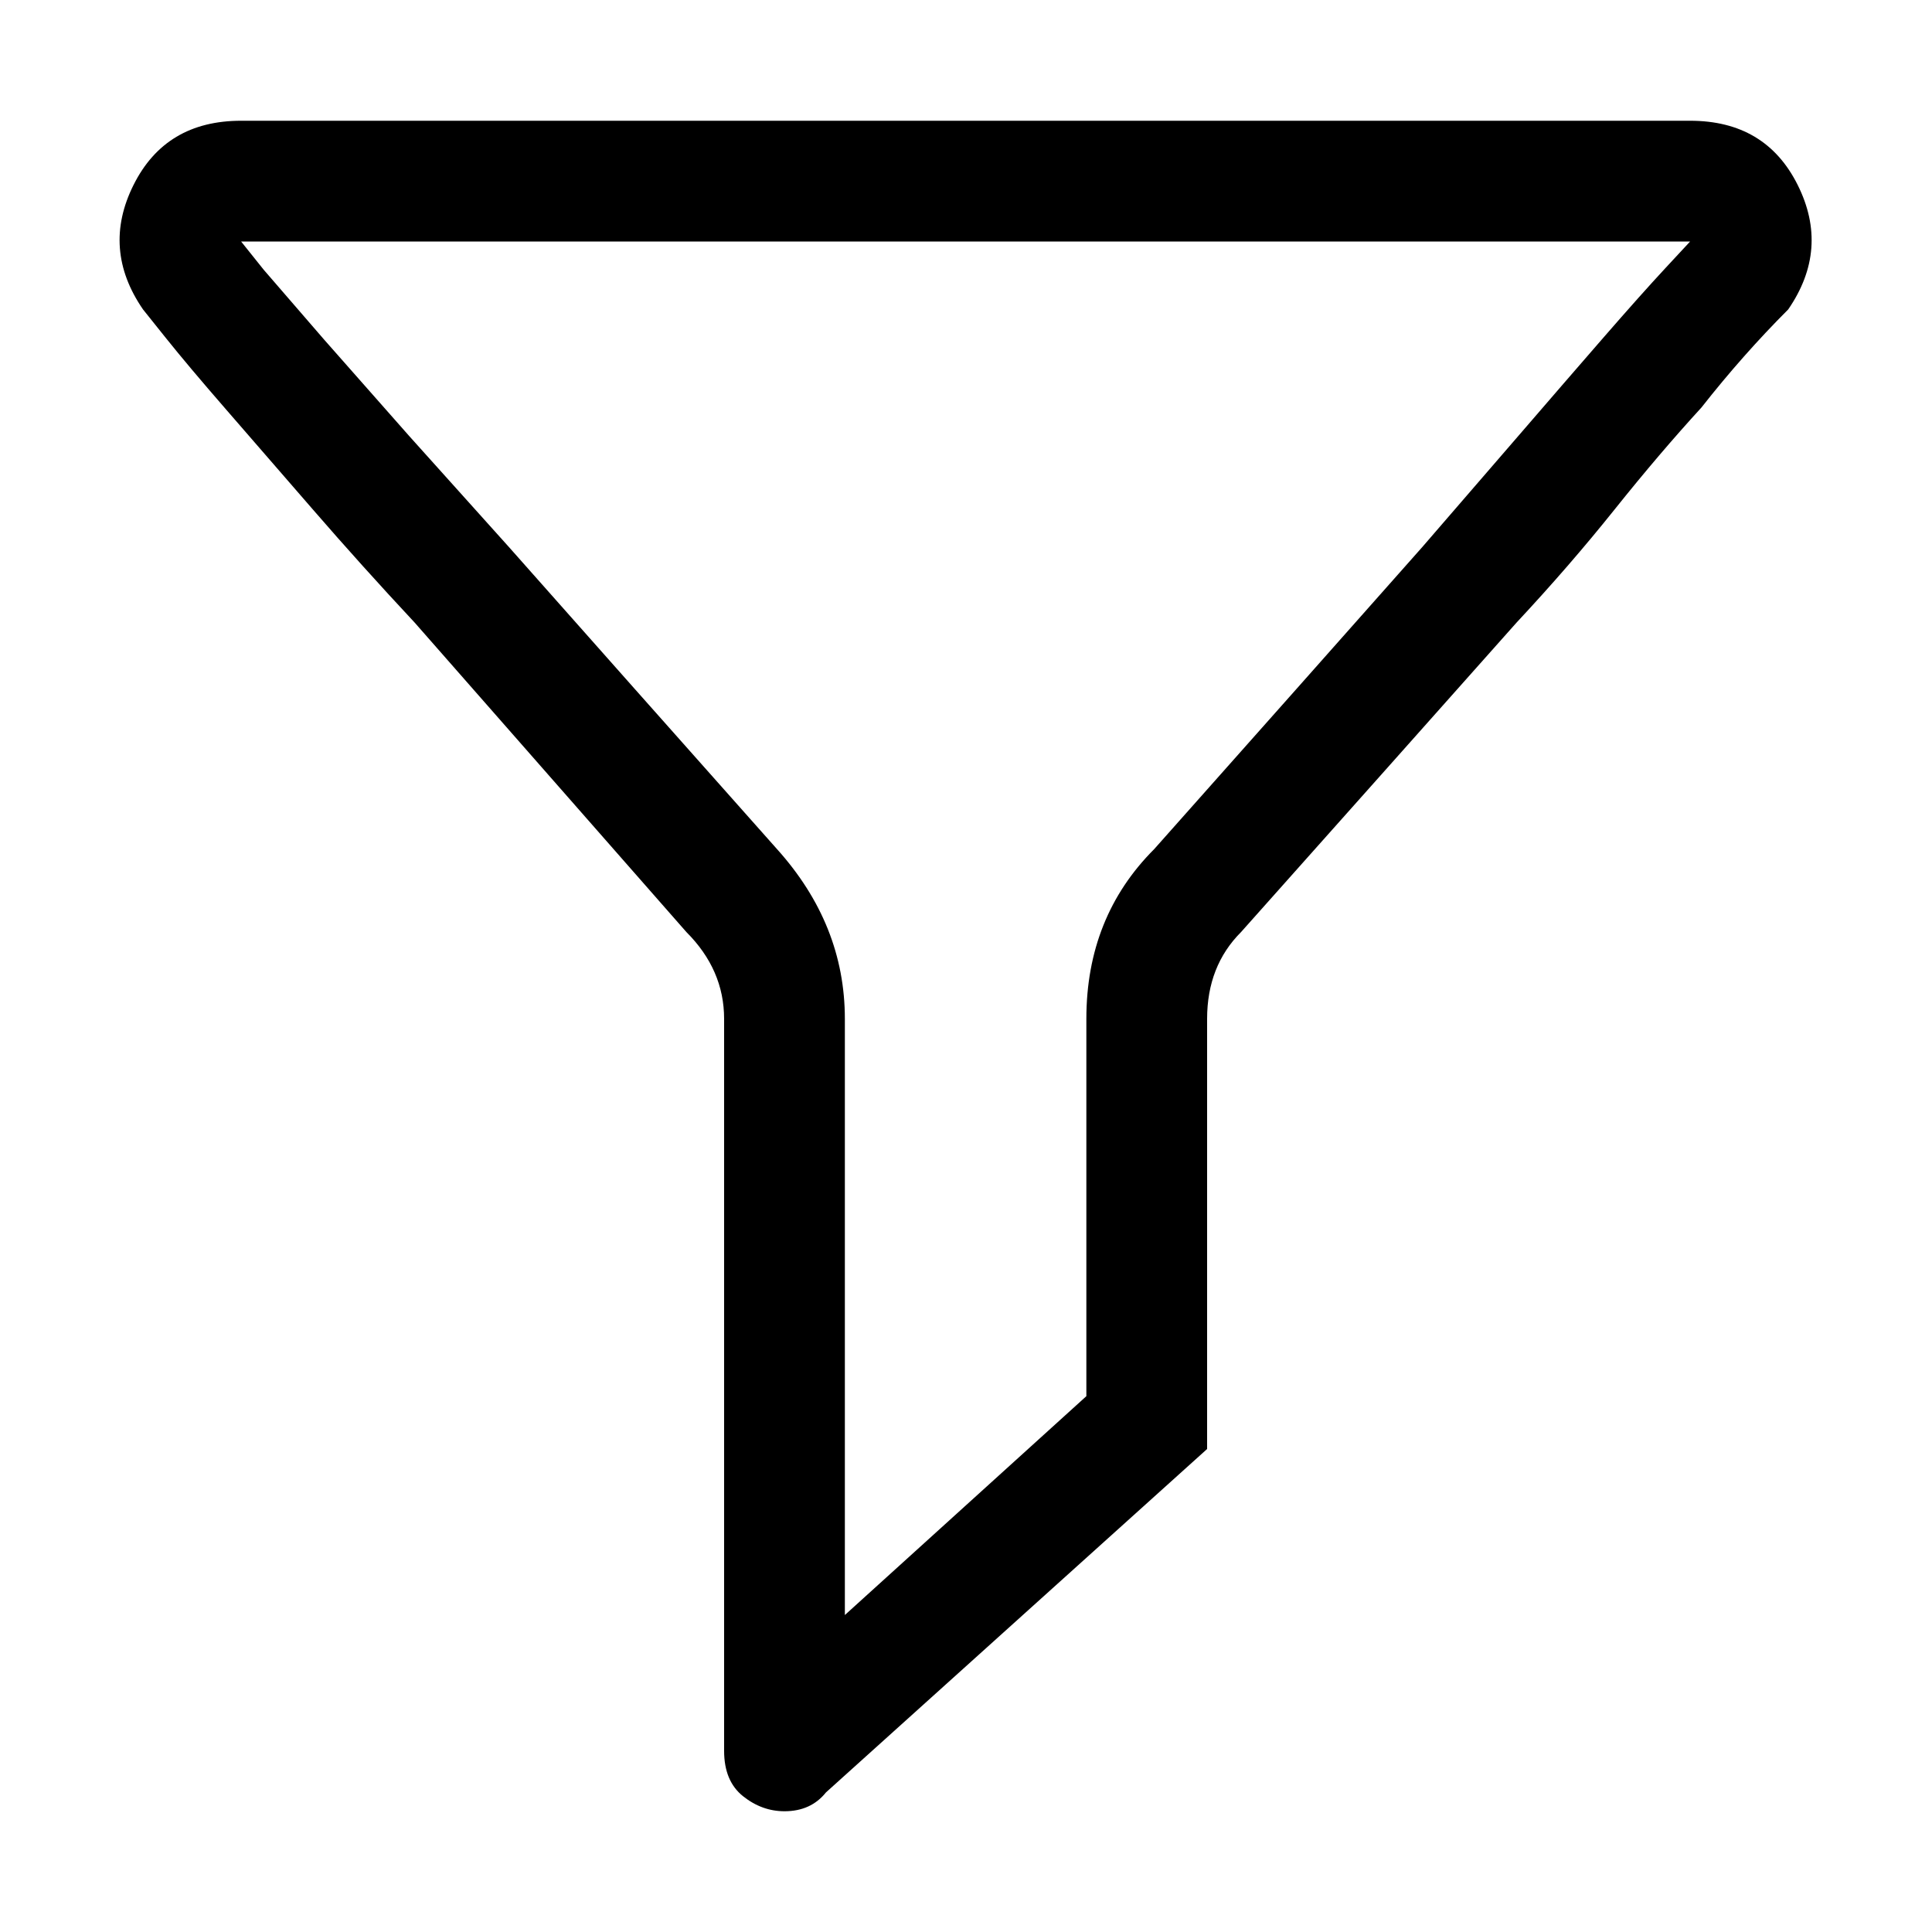
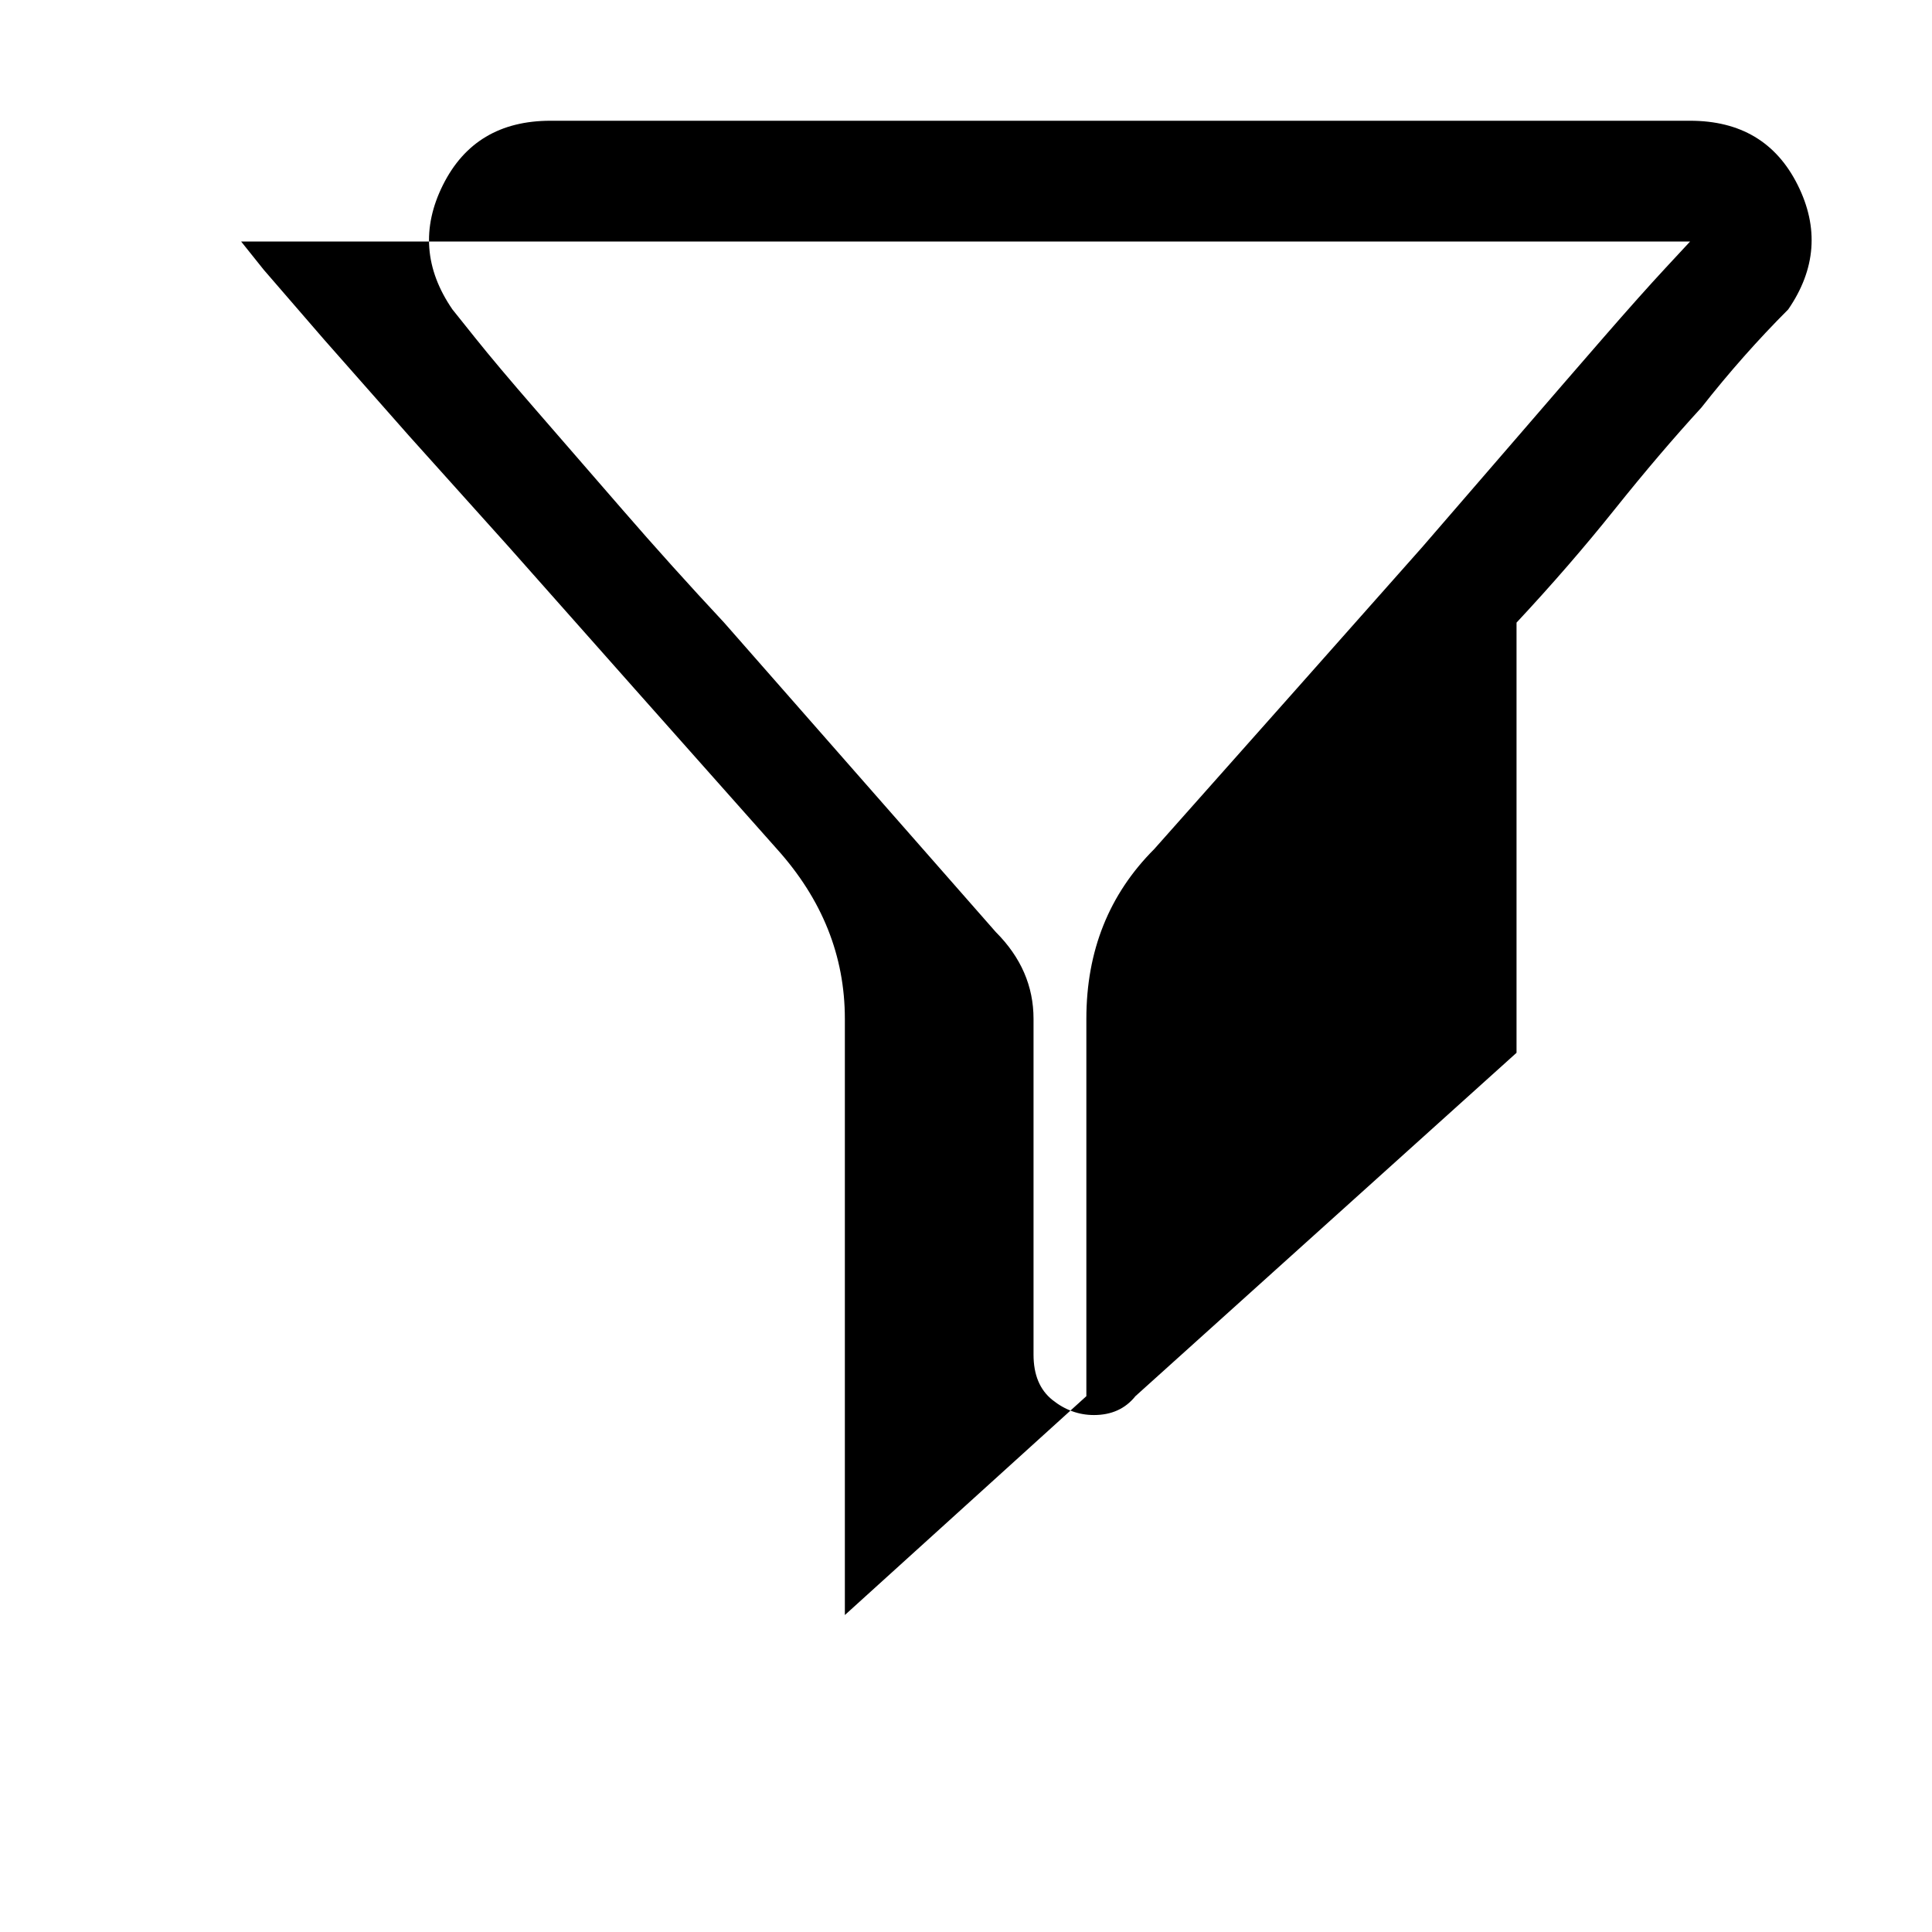
<svg xmlns="http://www.w3.org/2000/svg" viewBox="0 0 512 512">
-   <path d="M447.897 32q20 0 28.5 17t-2.5 33q-12 12-23 26-11 12-23 27t-26 30q-32 36-73 82-9 9-9 23v114l-101 91q-4 5-11 5-6 0-11-4t-5-12V270q0-13-10-23l-72-82q-14-15-27-30t-23-26.5-16-19l-6-7.5q-11-16-2.5-33t28.5-17h384zm-142 193q40-45 71-80 13-15 25.5-29.5t22.5-26 16.5-18.5l6.5-7h-384l6 7.5 16 18.5 22.5 25.5 26.5 29.5q31 35 71 80 18 20 18 45v158l64-58V270q0-27 18-45z" />
+   <path d="M447.897 32q20 0 28.5 17t-2.5 33q-12 12-23 26-11 12-23 27t-26 30v114l-101 91q-4 5-11 5-6 0-11-4t-5-12V270q0-13-10-23l-72-82q-14-15-27-30t-23-26.5-16-19l-6-7.5q-11-16-2.5-33t28.5-17h384zm-142 193q40-45 71-80 13-15 25.5-29.5t22.5-26 16.5-18.5l6.5-7h-384l6 7.5 16 18.5 22.5 25.5 26.5 29.5q31 35 71 80 18 20 18 45v158l64-58V270q0-27 18-45z" />
</svg>